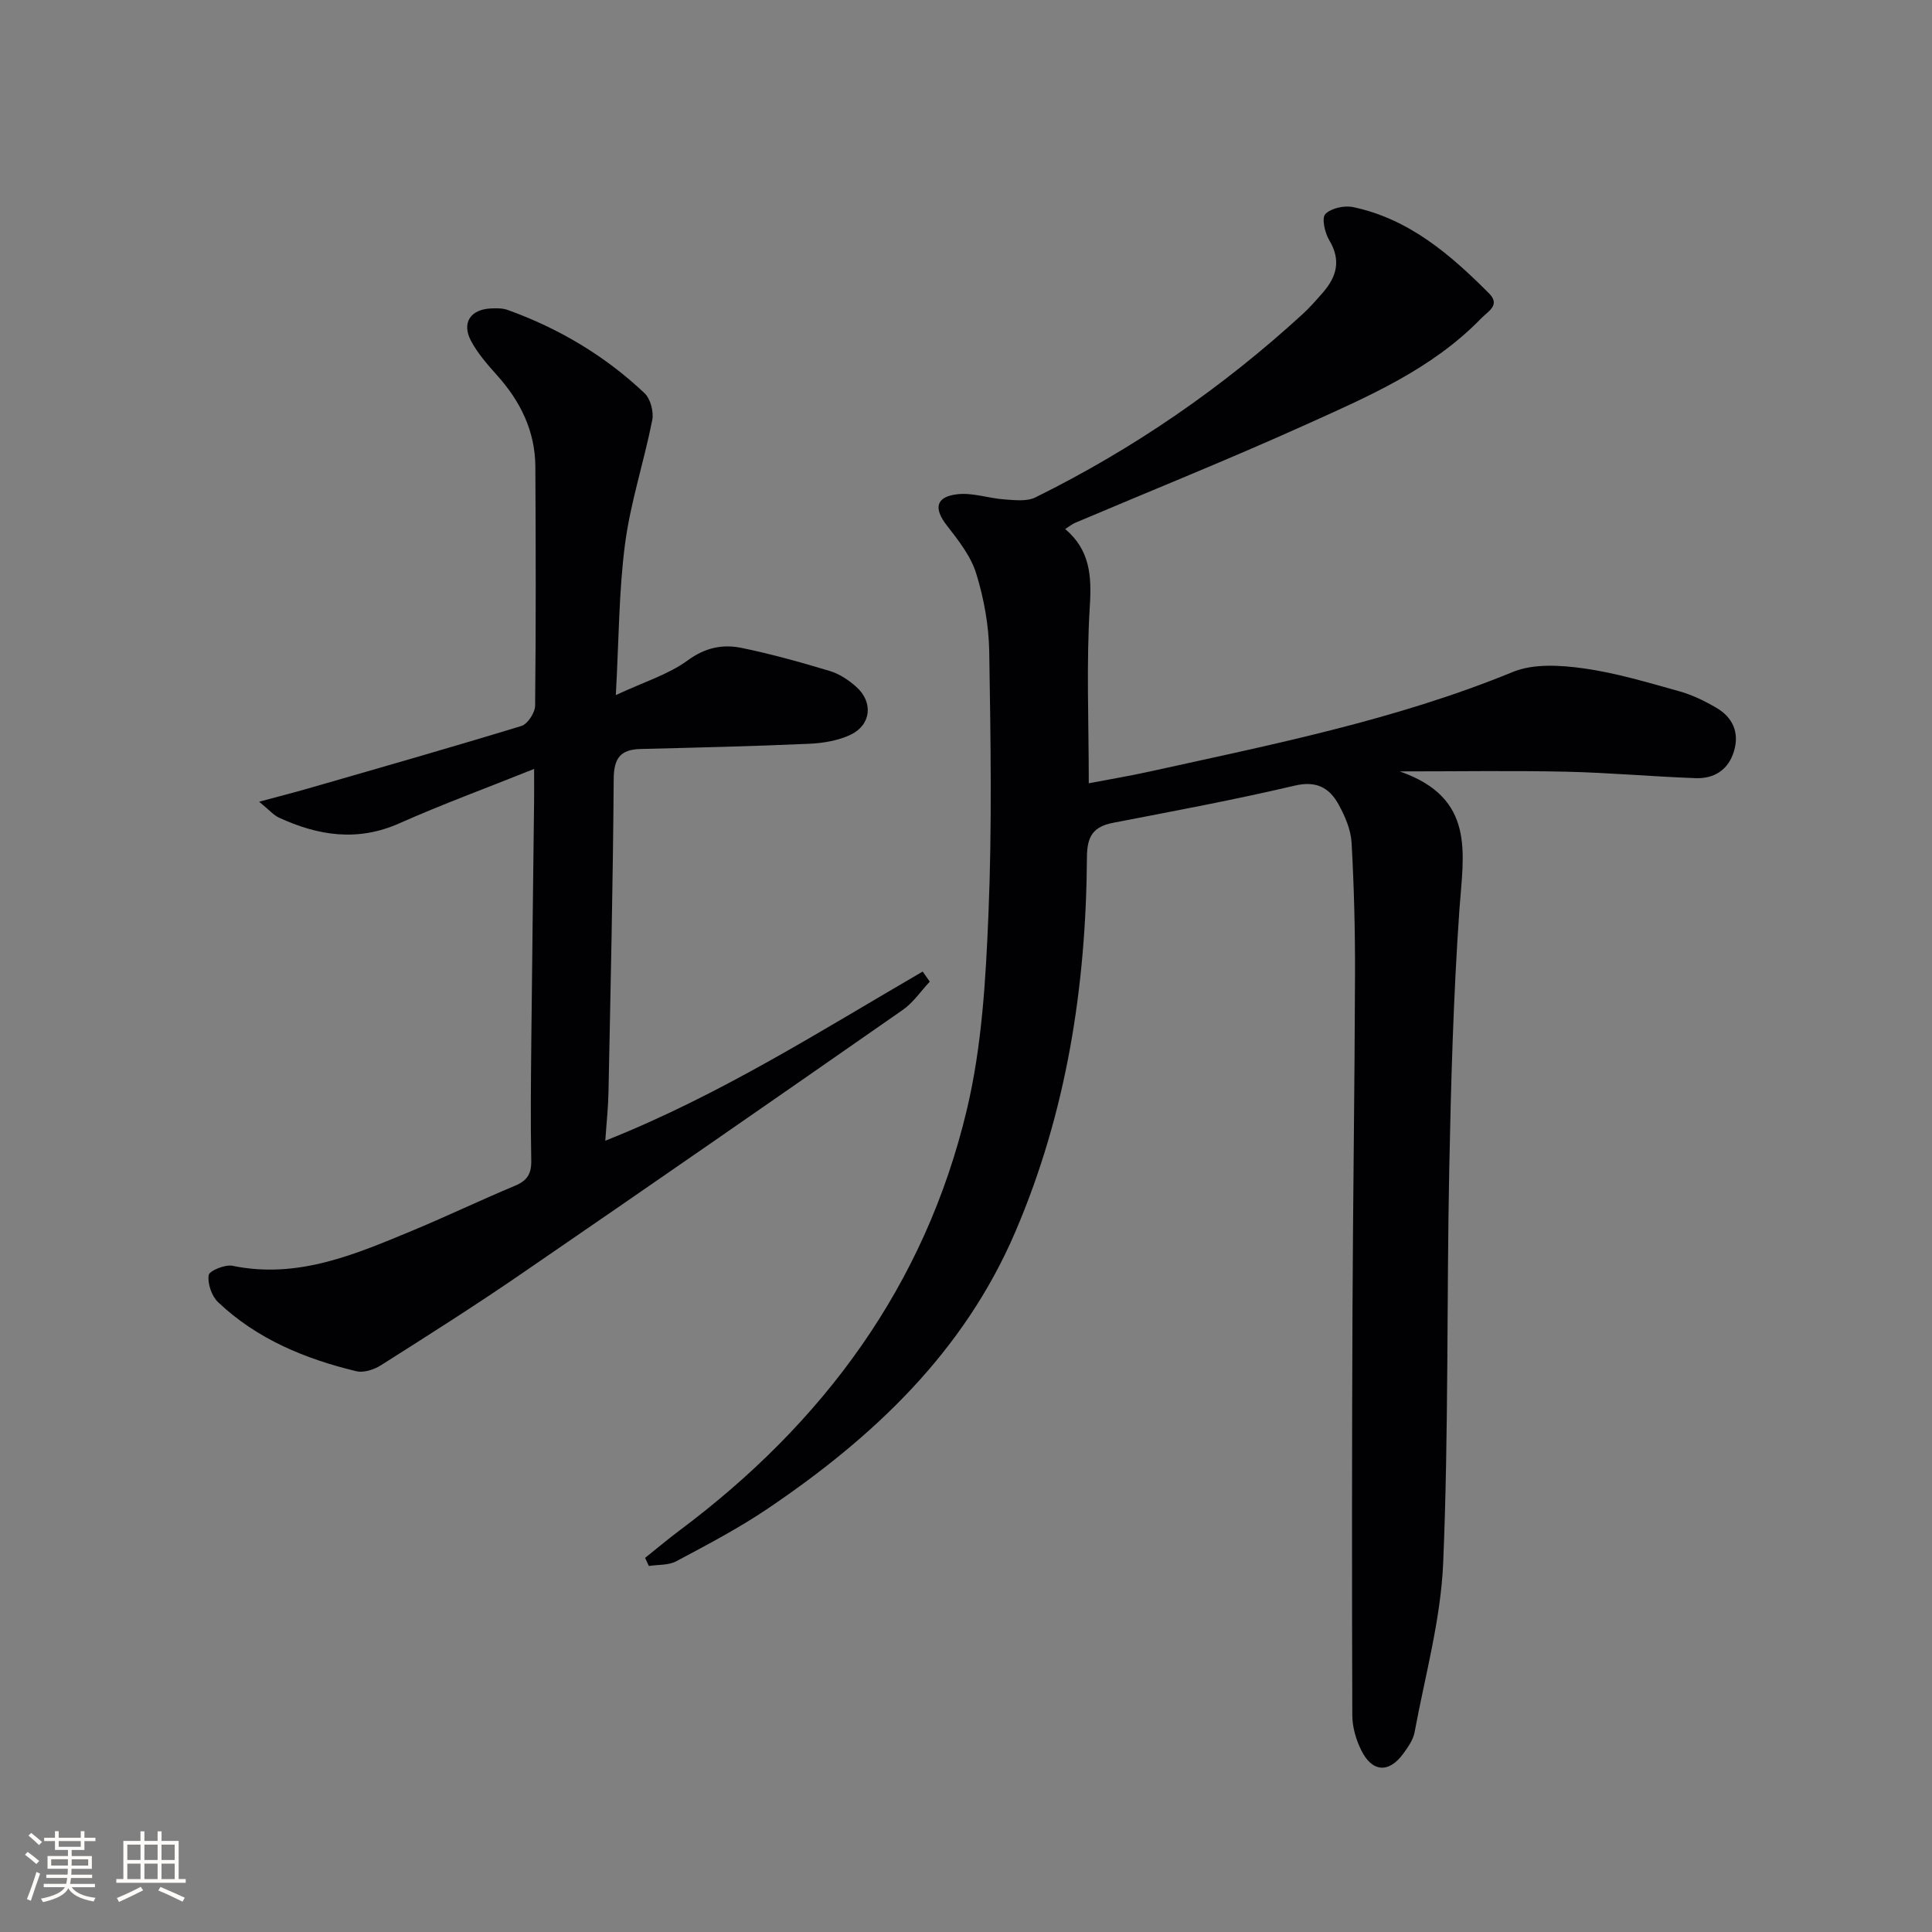
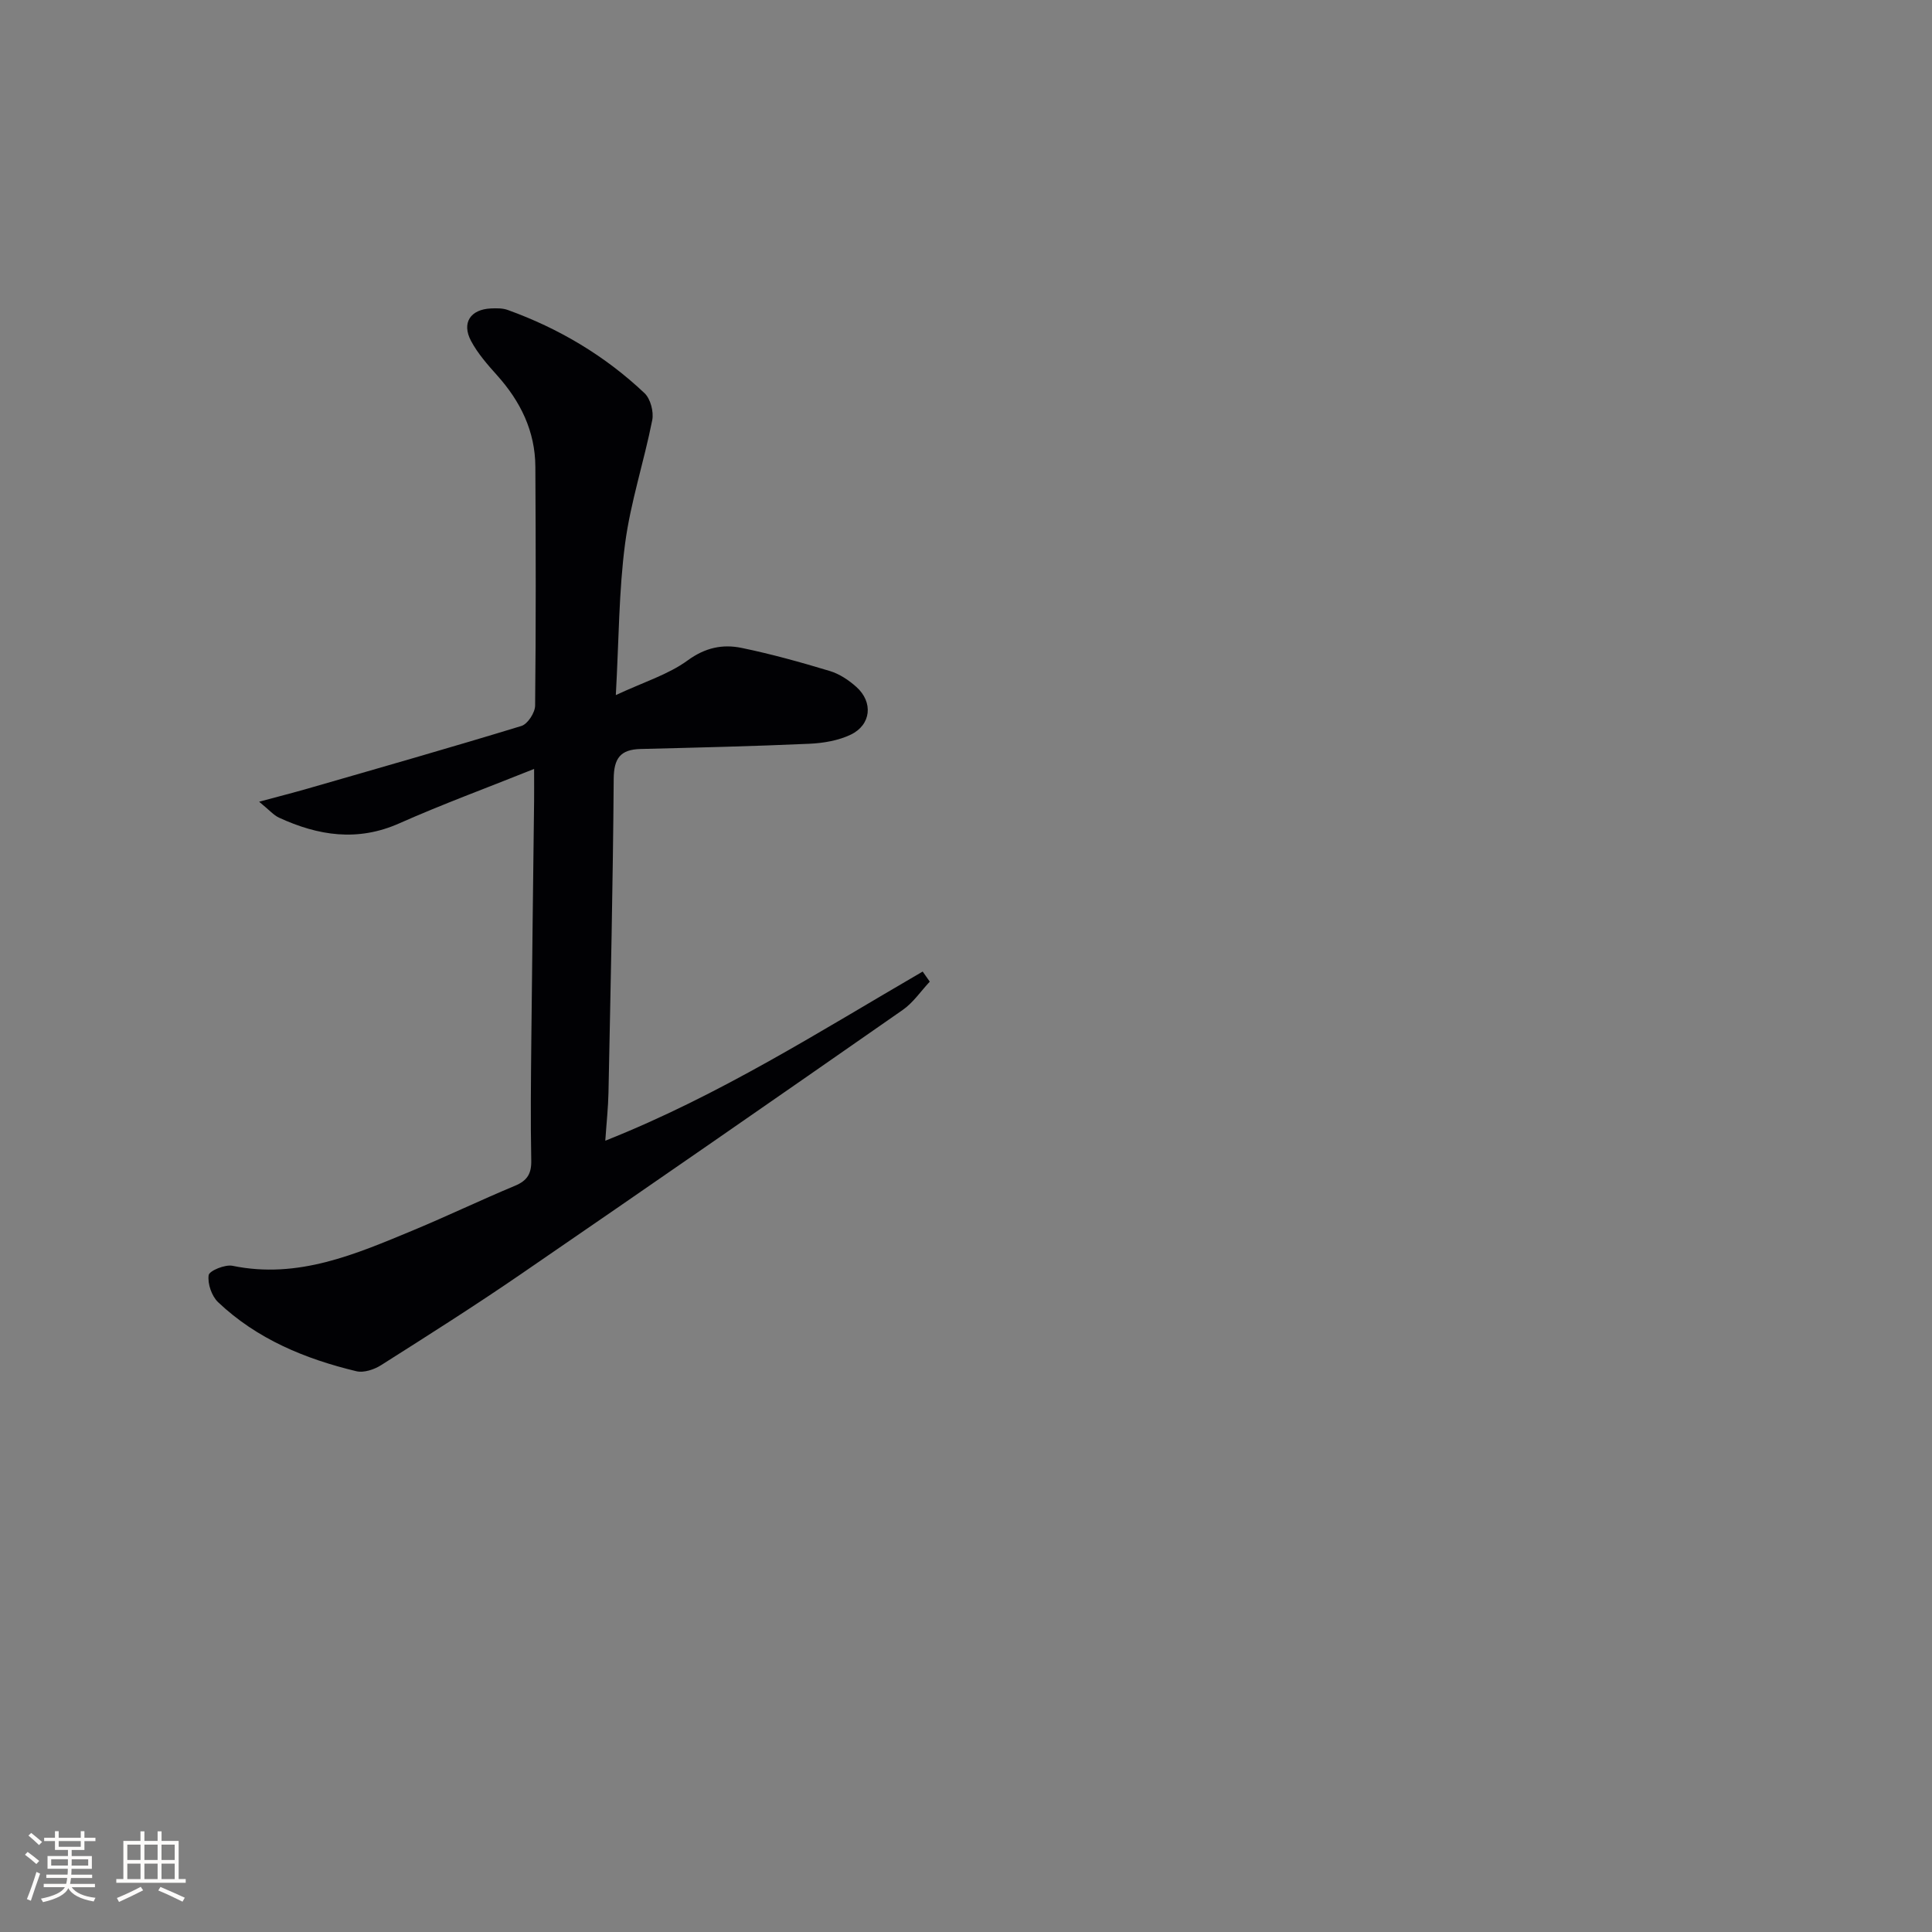
<svg xmlns="http://www.w3.org/2000/svg" enable-background="new 0 0 400 400" viewBox="0 0 400 400">
  <rect x="0" y="0" width="400" height="400" fill="#808080" stroke="none" />
-   <path d="m133.56 322.54c2.37-1.89 4.69-3.85 7.11-5.66 29.78-22.25 50.84-50.71 59.5-87.11 3.13-13.14 3.92-26.98 4.48-40.55.75-18.08.45-36.22.16-54.33-.09-5.41-1.09-10.95-2.69-16.13-1.11-3.61-3.69-6.89-6.08-9.96-2.74-3.51-2.35-5.94 2.14-6.47 3.17-.38 6.5.84 9.78 1.07 2.14.15 4.65.46 6.43-.43 20.25-10 38.69-22.7 55.34-37.97 1.47-1.34 2.78-2.86 4.1-4.36 2.91-3.31 3.88-6.74 1.38-10.9-.92-1.52-1.61-4.58-.81-5.42 1.18-1.23 3.93-1.82 5.75-1.44 11.55 2.43 20.11 9.8 28.14 17.86 2.42 2.43-.2 3.7-1.63 5.18-10.22 10.54-23.45 16.2-36.44 22.06-15.74 7.1-31.77 13.54-47.66 20.28-.58.25-1.08.67-2.02 1.27 5.11 4.35 5.49 9.63 5.1 15.88-.75 11.93-.22 23.93-.22 36.76 4.33-.83 8.47-1.52 12.56-2.42 25.42-5.61 50.96-10.67 75.24-20.63 4.29-1.76 9.85-1.41 14.65-.74 6.7.93 13.27 2.92 19.81 4.74 2.68.75 5.28 2.02 7.69 3.43 3.38 1.98 4.78 5.11 3.64 8.95-1.13 3.84-4.06 5.74-7.91 5.61-8.97-.32-17.93-1.14-26.9-1.34-11.07-.24-22.15-.06-34.41-.06 15.83 5.5 13.18 17.04 12.37 28.55-1.25 17.91-1.75 35.88-2.11 53.84-.54 27.13-.12 54.29-1.25 81.39-.49 11.79-3.76 23.47-5.93 35.17-.29 1.56-1.35 3.05-2.31 4.38-2.99 4.13-6.49 3.92-8.76-.73-1.06-2.17-1.81-4.75-1.82-7.14-.09-27.99-.08-55.98.04-83.97.1-23.14.45-46.28.52-69.42.03-9.11-.2-18.22-.71-27.31-.15-2.69-1.36-5.5-2.69-7.91-1.9-3.45-4.57-4.97-9.1-3.9-12.42 2.92-24.99 5.26-37.53 7.68-4.1.79-5.44 2.71-5.47 7.07-.17 26.8-4.2 52.89-14.87 77.73-10.67 24.85-29.38 42.44-51.21 57.2-6.02 4.07-12.52 7.47-18.94 10.9-1.61.86-3.77.68-5.68.98-.25-.57-.52-1.13-.78-1.68z" fill="#010104" />
  <path d="m192.5 203.24c-1.86 1.98-3.44 4.36-5.62 5.87-26.33 18.35-52.7 36.63-79.17 54.78-9.46 6.49-19.15 12.63-28.84 18.77-1.42.9-3.56 1.6-5.08 1.24-10.62-2.55-20.58-6.66-28.63-14.29-1.33-1.26-2.21-3.83-1.96-5.6.13-.91 3.4-2.26 4.94-1.94 13.58 2.8 25.5-2.41 37.47-7.38 7.06-2.94 13.96-6.25 21.01-9.19 2.53-1.05 3.43-2.49 3.37-5.24-.16-8.16-.07-16.33.01-24.49.16-16.65.39-33.29.58-49.94.02-1.78 0-3.57 0-6.63-9.9 3.97-19.03 7.32-27.9 11.26-8.65 3.85-16.8 2.57-24.93-1.18-1.1-.51-1.96-1.54-4.1-3.29 4.15-1.12 7.08-1.87 9.98-2.7 14.8-4.27 29.61-8.49 44.33-12.99 1.29-.4 2.81-2.74 2.83-4.2.18-16.49.14-32.99.05-49.48-.04-7.33-3.06-13.49-7.91-18.9-1.99-2.22-4.01-4.52-5.4-7.12-2-3.75-.14-6.55 4.12-6.74 1.15-.05 2.4-.07 3.46.31 10.6 3.82 20.15 9.49 28.33 17.23 1.24 1.17 1.94 3.85 1.6 5.58-1.69 8.56-4.48 16.94-5.62 25.55-1.3 9.84-1.28 19.86-1.92 31.38 5.83-2.72 10.85-4.25 14.86-7.17 3.64-2.66 7.24-3.41 11.17-2.6 6.17 1.27 12.26 2.97 18.29 4.79 1.99.6 3.92 1.89 5.49 3.3 3.51 3.15 3.07 7.83-1.17 9.87-2.59 1.24-5.7 1.76-8.61 1.89-11.63.52-23.27.79-34.91 1.08-4.15.11-5.53 1.89-5.56 6.2-.15 21.64-.65 43.28-1.08 64.92-.06 3.08-.4 6.15-.66 9.98 23.72-9.41 44.48-22.69 65.71-35.02.48.7.98 1.4 1.47 2.09z" fill="#010104" />
  <g fill="#fcfbfa">
    <path d="m5.17 384 .55-.58c.85.61 1.65 1.24 2.4 1.87l-.59.64c-.83-.73-1.62-1.38-2.36-1.93m1.22 9.53-.82-.34c.71-1.76 1.37-3.64 1.98-5.63.24.13.5.25.76.36-.6 1.67-1.24 3.54-1.92 5.61m-.5-13.5.57-.54c.56.44 1.31 1.06 2.26 1.87l-.64.64c-.68-.66-1.41-1.32-2.19-1.97m3.25.46h2.24v-1.36h.77v1.36h4.57v-1.36h.76v1.36h2.28v.69h-2.28v1.84h-2.64v1.26h4.18v2.64h-4.21c0 .45-.02.86-.05 1.21h4.32v.69h-4.38c-.04.34-.1.75-.19 1.22h5.15v.69h-4.82c.87 1.19 2.51 1.92 4.93 2.19-.17.31-.3.57-.37.76-2.77-.49-4.52-1.41-5.26-2.76-.56 1.26-2.3 2.23-5.24 2.9-.12-.25-.26-.48-.43-.72 2.73-.55 4.38-1.34 4.96-2.38h-4.38v-.69h4.65c.1-.38.17-.79.21-1.22h-4.32v-.69h4.4c.03-.34.05-.75.05-1.21h-4.2v-2.64h4.23v-1.26h-2.69v-1.84h-2.24zm1.46 4.46v1.29h3.45c.01-.4.02-.57.01-.53v-.32-.45h-3.46zm1.55-2.59h4.57v-1.19h-4.57zm6.11 2.59h-3.42v.77c-.01.19-.01.37-.02.53h3.44z" />
    <path d="m32.63 379.16h.82v1.98h3.54v7.89h1.46v.78h-14.37v-.78h1.46v-7.89h3.54v-1.98h.82v1.98h2.73zm-3.49 11.48.5.73c-1.61.82-3.28 1.63-5 2.41-.13-.27-.28-.55-.44-.82 1.75-.72 3.4-1.49 4.94-2.32m-2.78-5.55h2.73v-3.18h-2.73zm0 3.95h2.73v-3.2h-2.73zm3.54-3.95h2.73v-3.18h-2.73zm0 3.95h2.73v-3.2h-2.73zm7.89 4.68c-1.84-.92-3.51-1.7-5.02-2.32l.45-.73c1.89.8 3.57 1.55 5.04 2.23zm-1.62-11.81h-2.73v3.18h2.73zm-2.73 7.13h2.73v-3.2h-2.73z" />
  </g>
</svg>